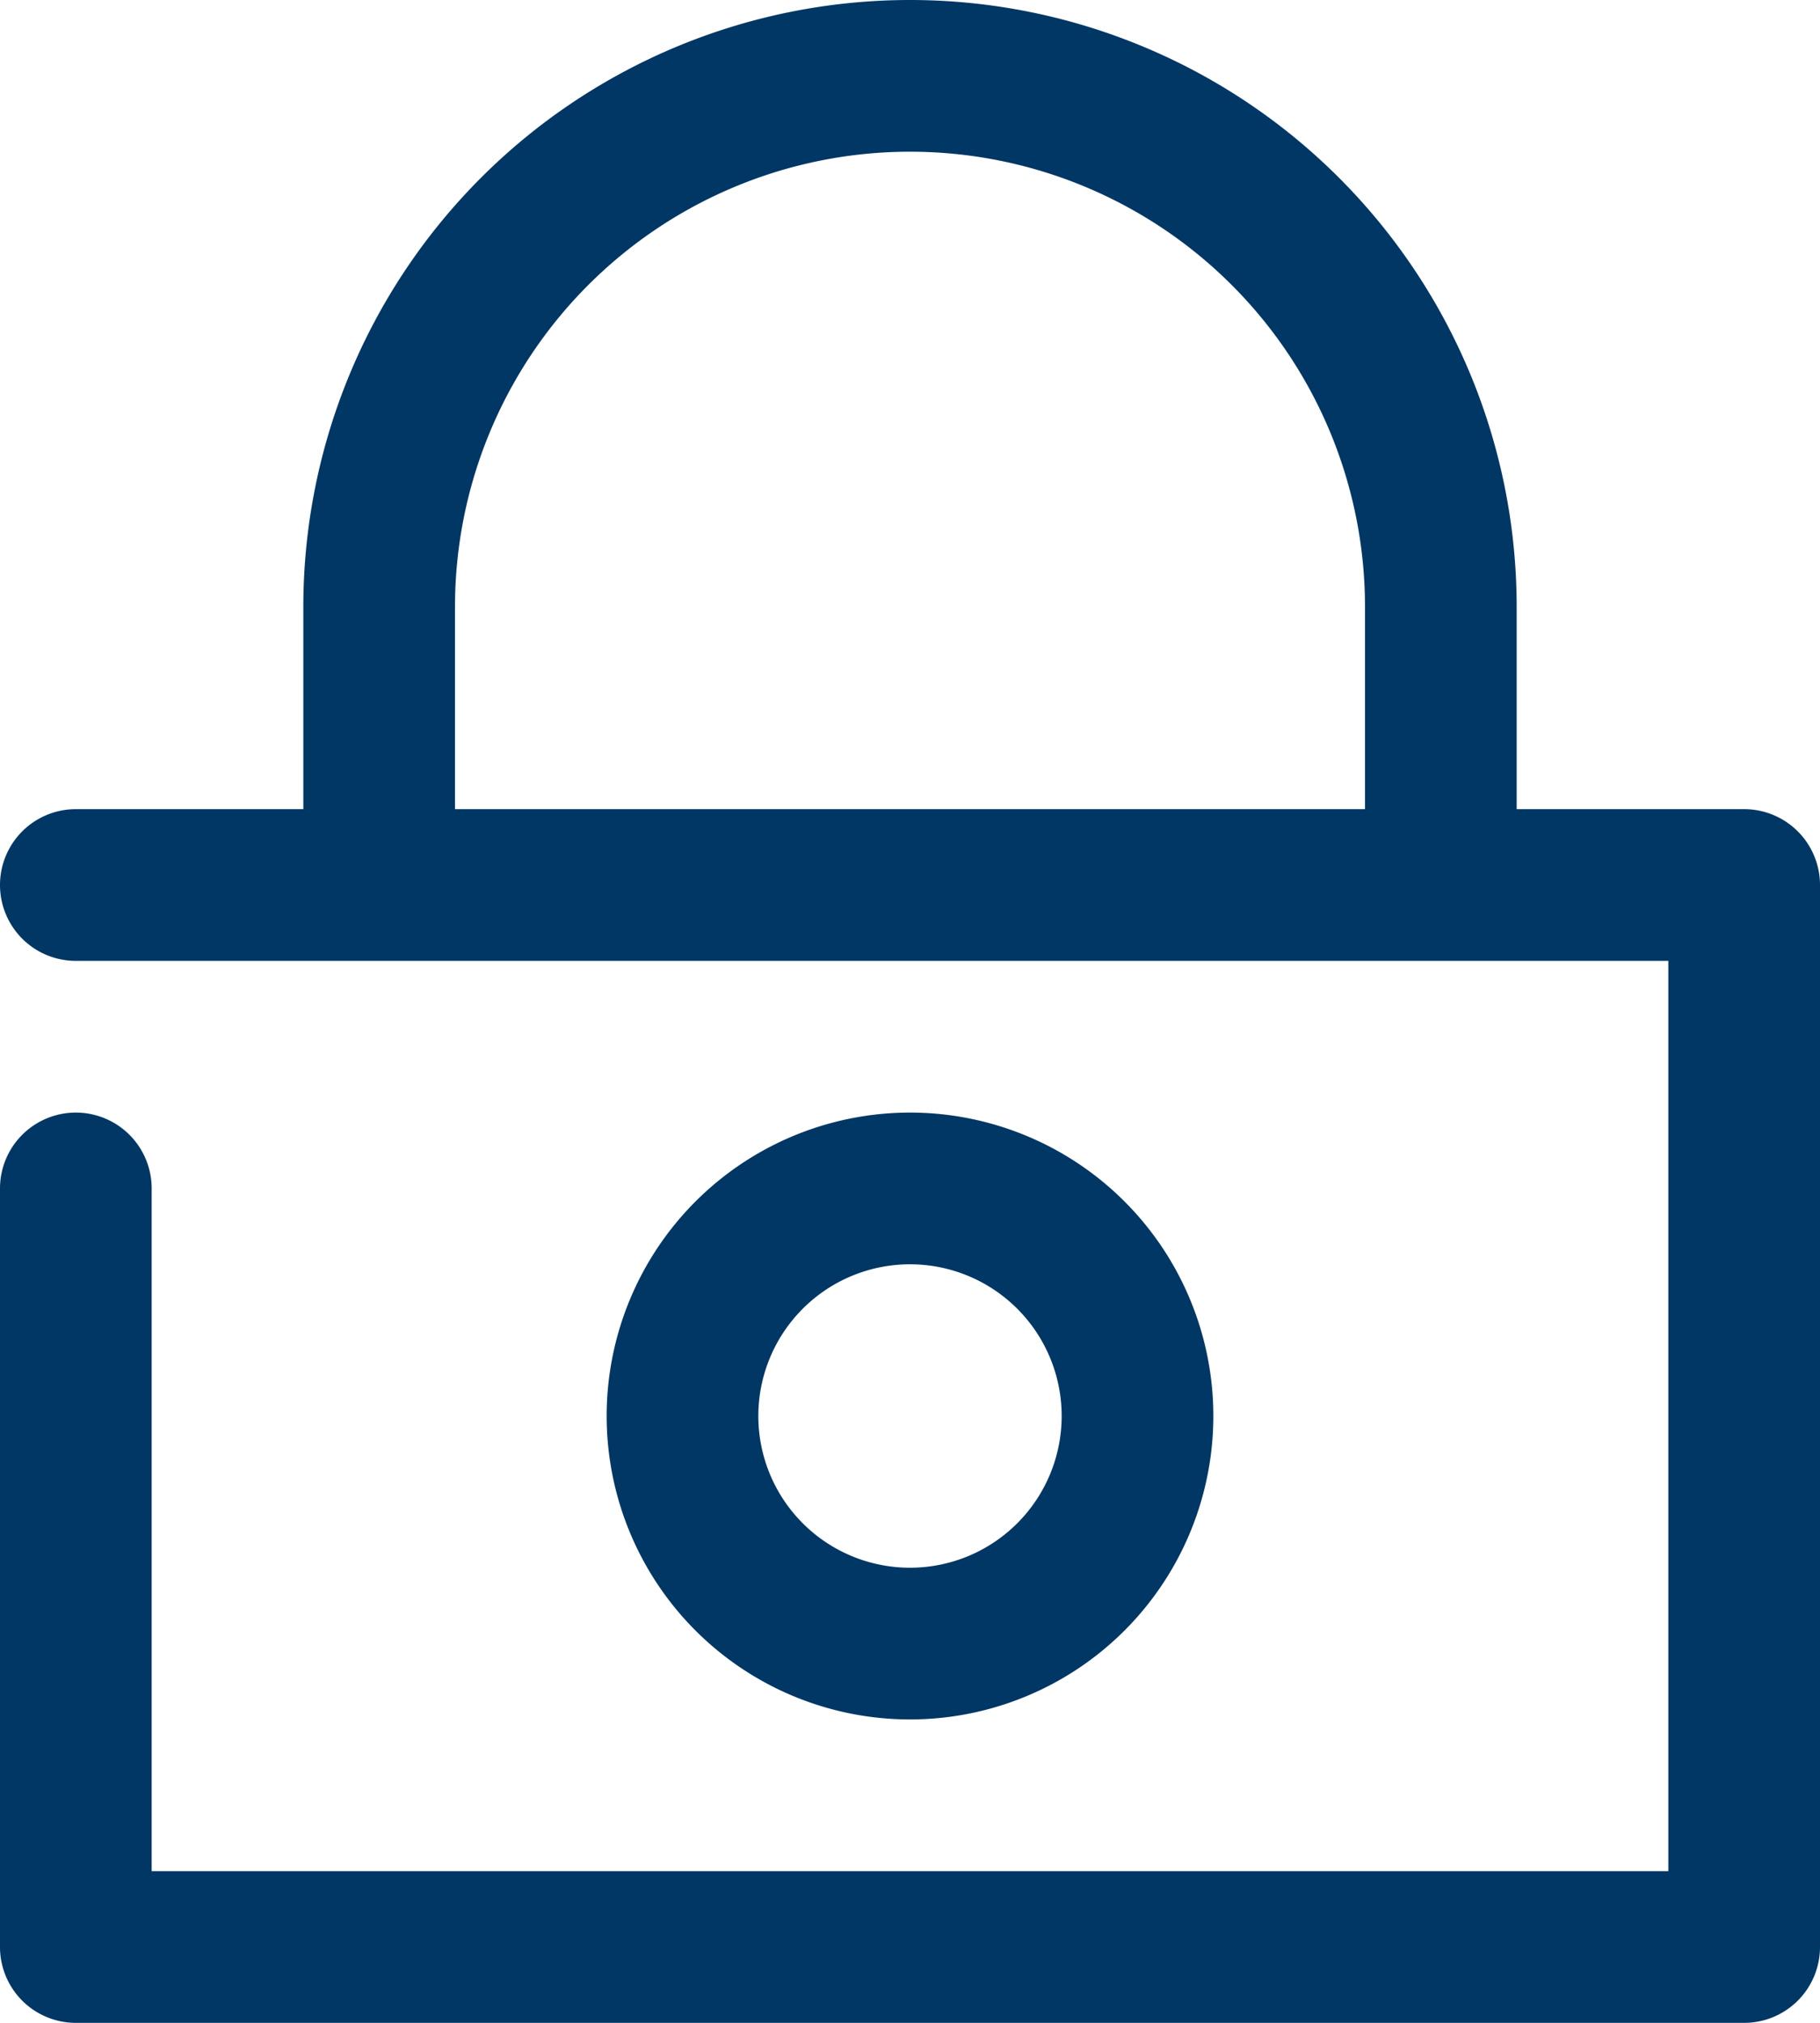
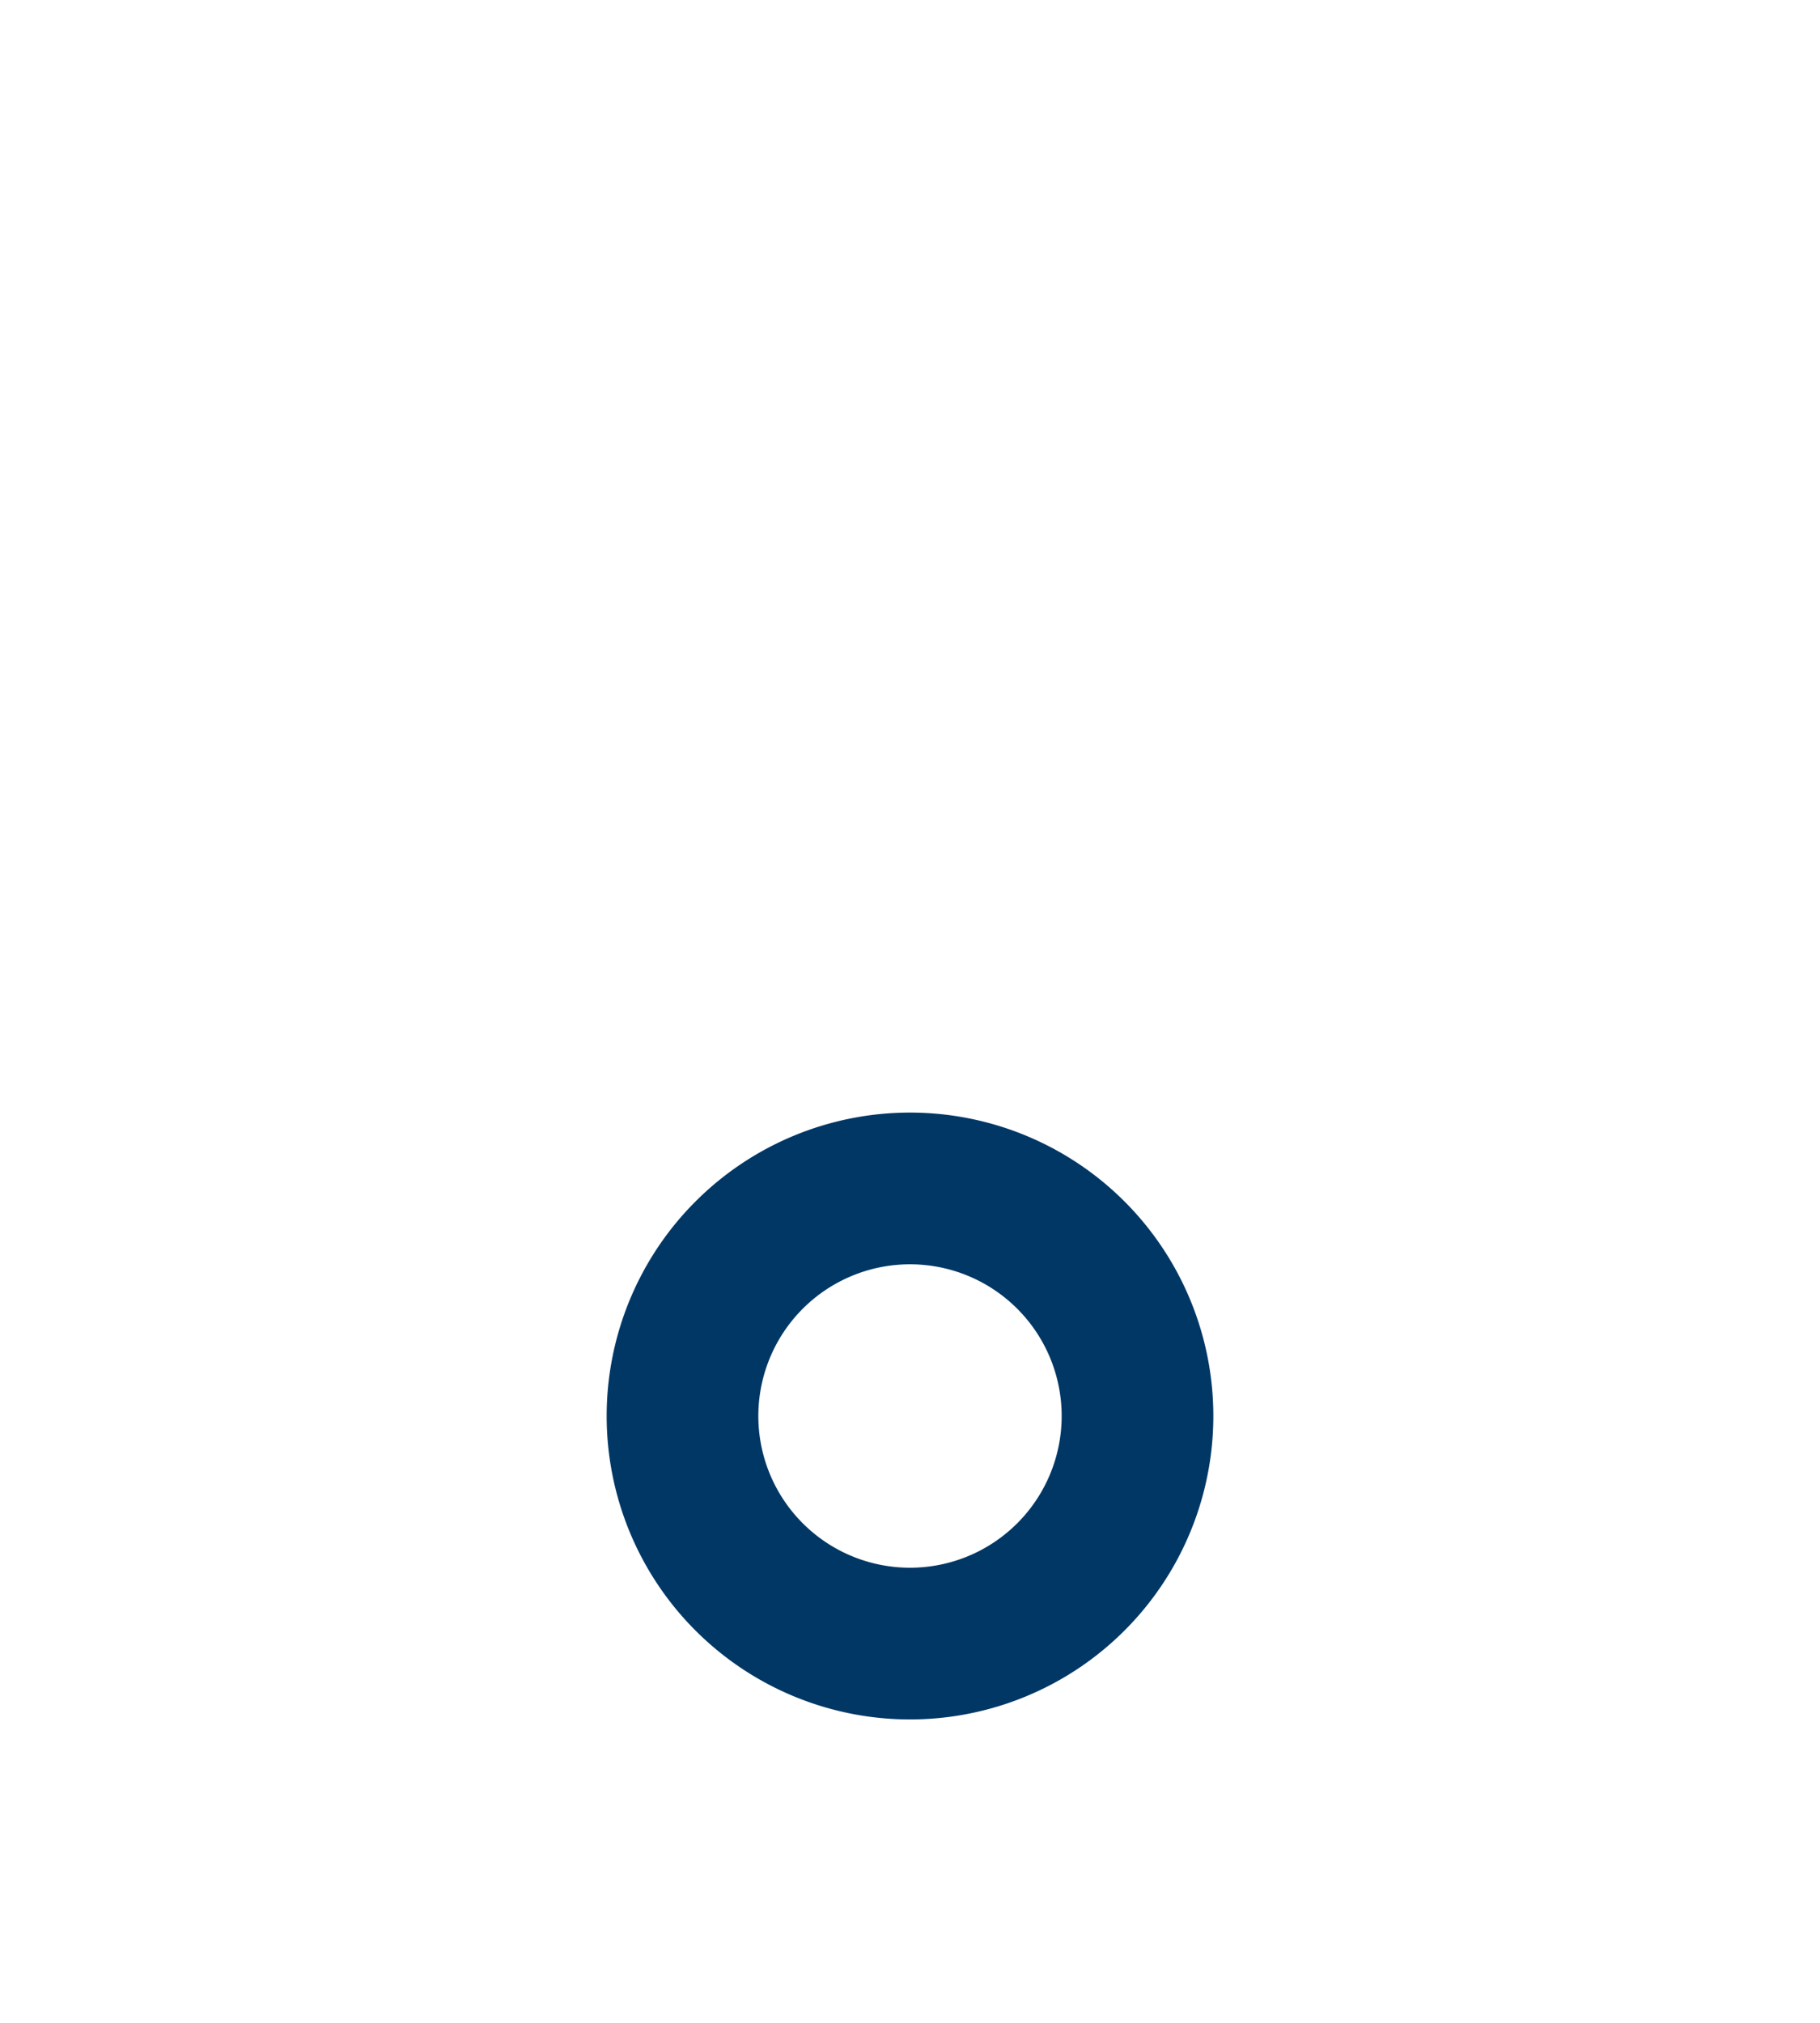
<svg xmlns="http://www.w3.org/2000/svg" width="24" height="26.667" viewBox="0 0 24 26.667">
  <g id="_392499_lock_locked_log_login_padlock_icon" data-name="392499_lock_locked_log_login_padlock_icon" transform="translate(-4 -3.333)">
    <g id="Group_409" data-name="Group 409">
-       <path id="Path_178" data-name="Path 178" d="M27,14H24V11.333a8,8,0,0,0-16,0V14H5a1,1,0,0,0,0,2H26V28H6V19a1,1,0,0,0-2,0V29a1,1,0,0,0,1,1H27a1,1,0,0,0,1-1V15A1,1,0,0,0,27,14ZM10,11.333a6,6,0,1,1,12,0V14H10Z" fill="#003765" />
      <path id="Path_179" data-name="Path 179" d="M20,22a4,4,0,1,0-4,4A4,4,0,0,0,20,22Zm-6,0a2,2,0,1,1,2,2A2,2,0,0,1,14,22Z" fill="#003765" />
    </g>
  </g>
</svg>